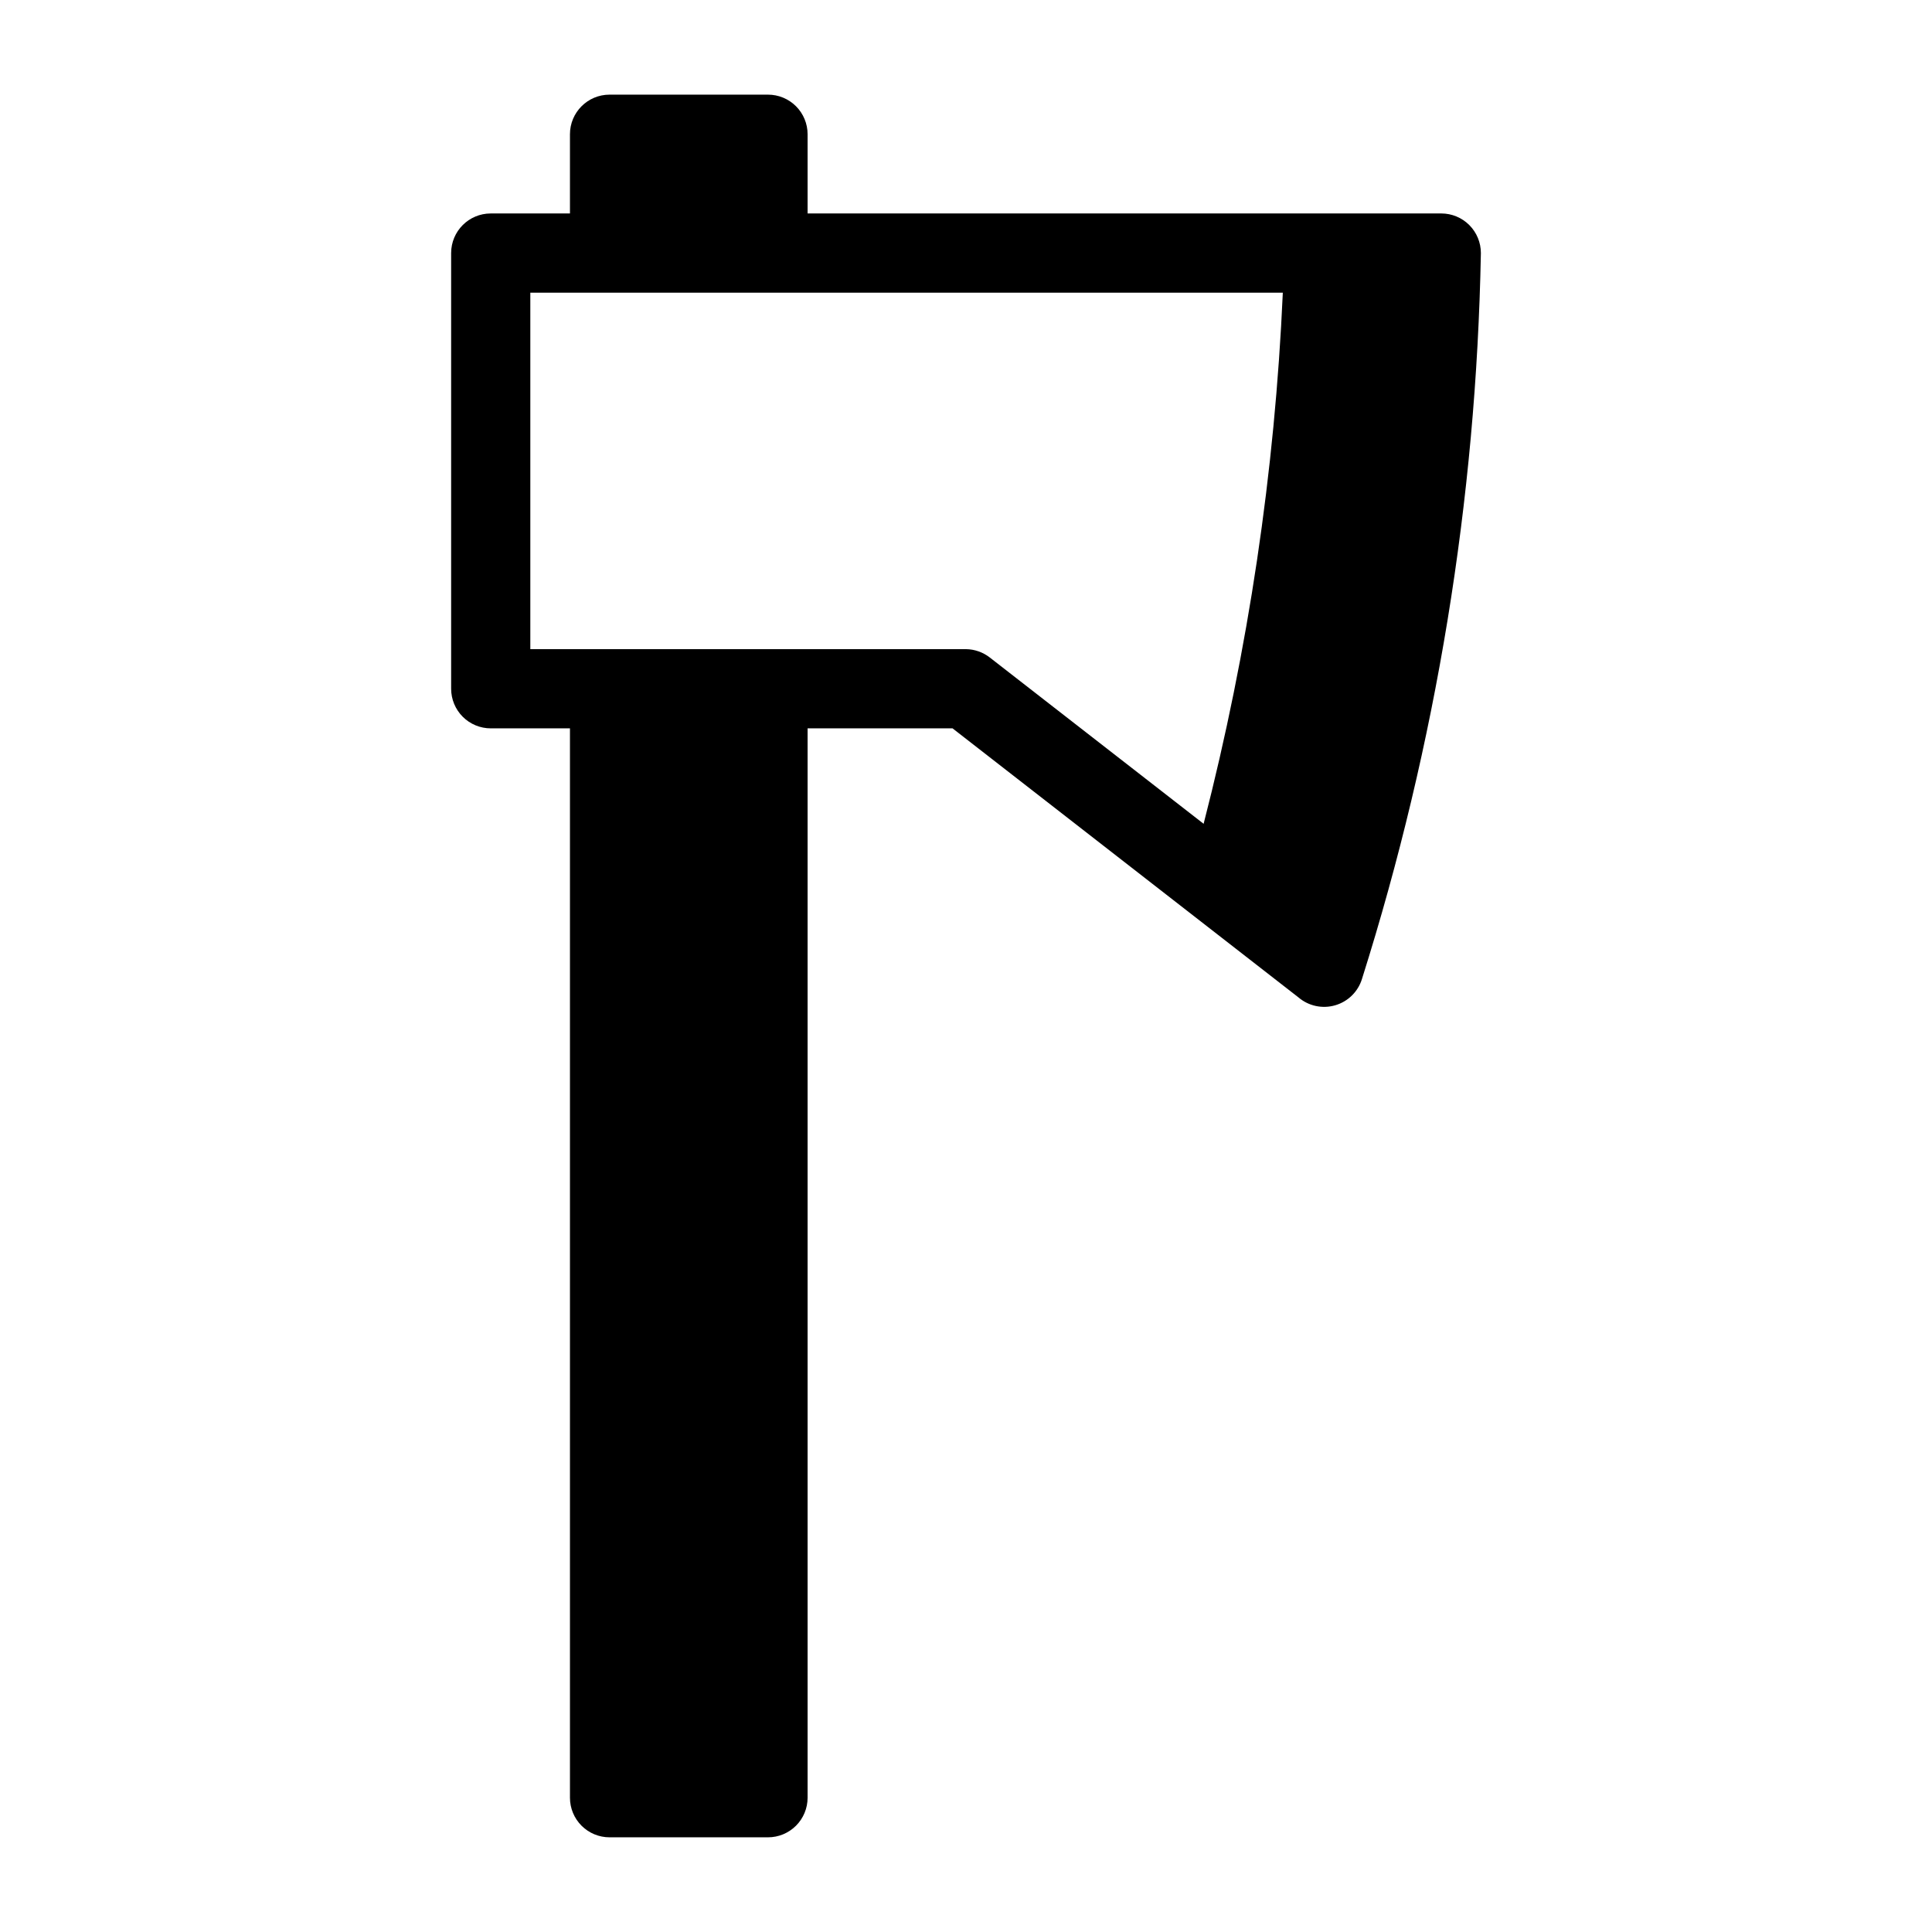
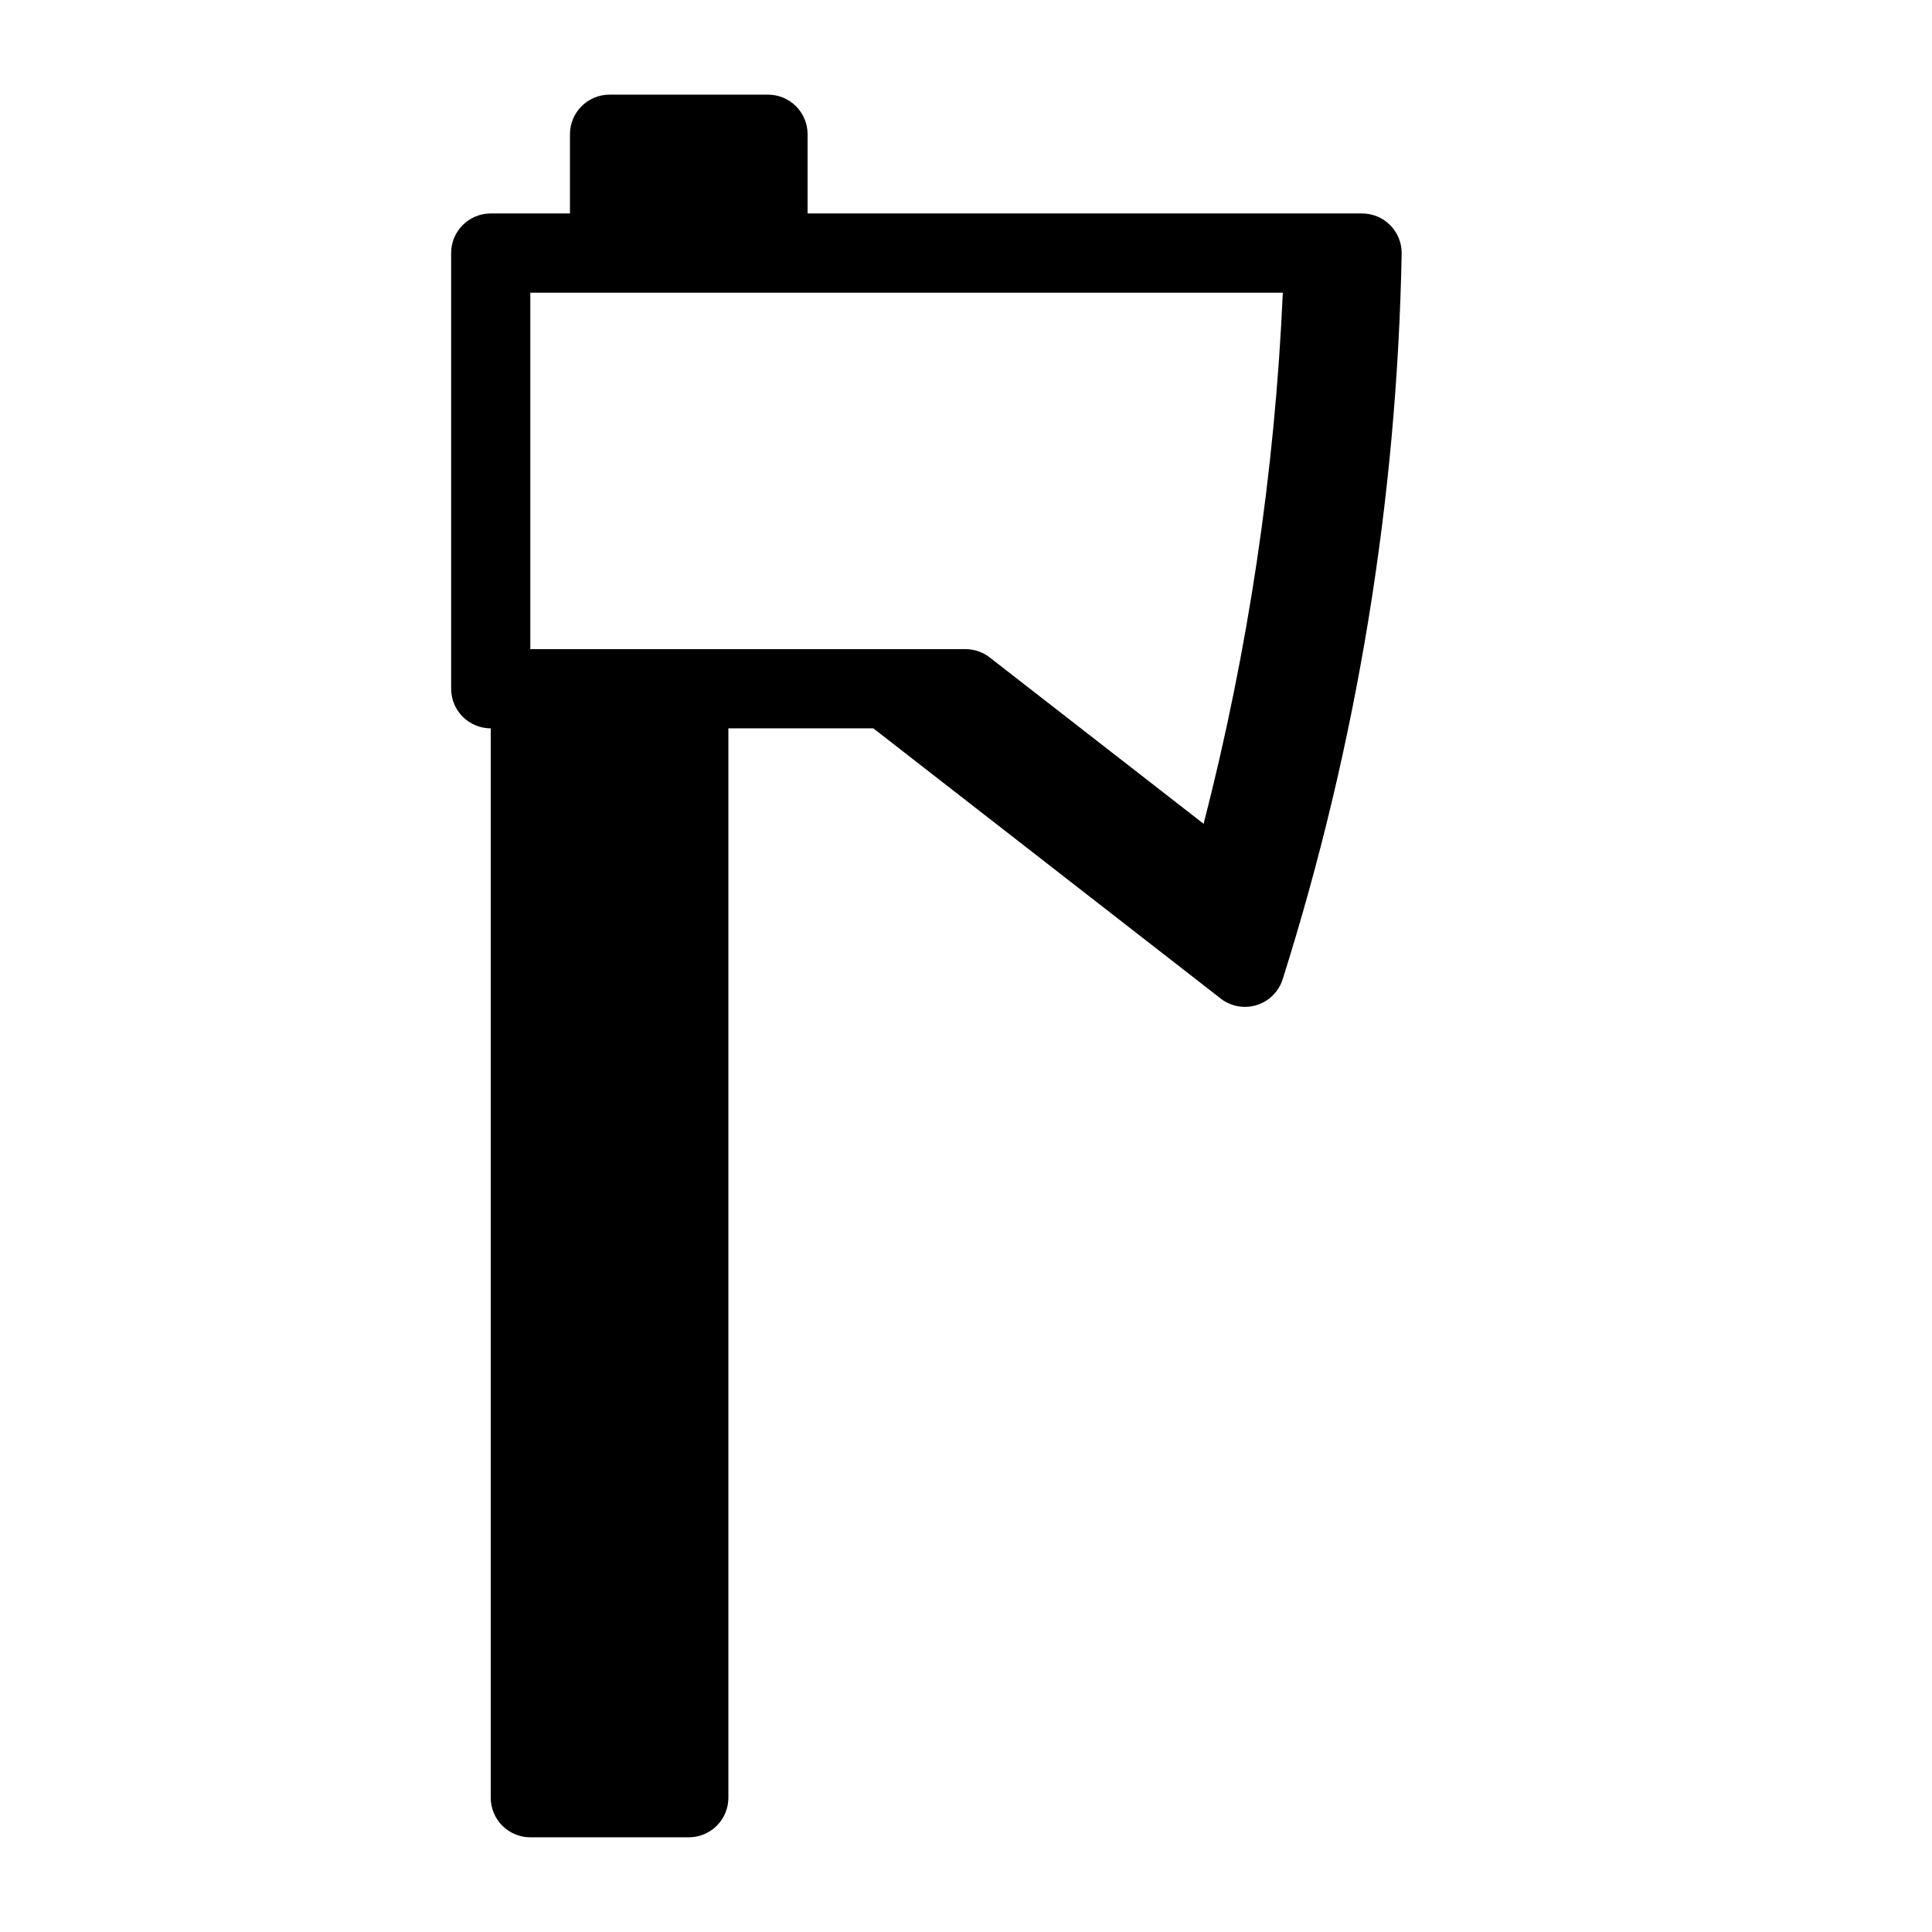
<svg xmlns="http://www.w3.org/2000/svg" fill="#000000" width="800px" height="800px" version="1.1" viewBox="144 144 512 512">
-   <path d="m525.95 200.57h-167.93v-20.992c0-2.785-1.105-5.453-3.074-7.422s-4.641-3.074-7.422-3.074h-41.984c-5.797 0-10.496 4.699-10.496 10.496v20.992h-20.992c-5.797 0-10.496 4.699-10.496 10.496v115.46c0 2.781 1.105 5.453 3.074 7.422s4.637 3.074 7.422 3.074h20.992v283.39c0 2.785 1.105 5.453 3.074 7.422s4.637 3.074 7.422 3.074h41.984c2.781 0 5.453-1.105 7.422-3.074s3.074-4.637 3.074-7.422v-283.39h38.414l91.629 71.27v-0.004c2.695 2.32 6.379 3.117 9.789 2.121 3.414-0.996 6.09-3.648 7.109-7.055 19.656-62.254 30.262-127.01 31.488-192.29 0-2.785-1.105-5.453-3.074-7.422-1.965-1.969-4.637-3.074-7.422-3.074zm-125.95 115.46h-115.46v-94.465h199.42c-2.106 47.516-9.141 94.688-20.988 140.75l-56.68-44.082c-1.805-1.398-4.016-2.176-6.297-2.203z" />
+   <path d="m525.95 200.57h-167.93v-20.992c0-2.785-1.105-5.453-3.074-7.422s-4.641-3.074-7.422-3.074h-41.984c-5.797 0-10.496 4.699-10.496 10.496v20.992h-20.992c-5.797 0-10.496 4.699-10.496 10.496v115.46c0 2.781 1.105 5.453 3.074 7.422s4.637 3.074 7.422 3.074v283.39c0 2.785 1.105 5.453 3.074 7.422s4.637 3.074 7.422 3.074h41.984c2.781 0 5.453-1.105 7.422-3.074s3.074-4.637 3.074-7.422v-283.39h38.414l91.629 71.27v-0.004c2.695 2.32 6.379 3.117 9.789 2.121 3.414-0.996 6.09-3.648 7.109-7.055 19.656-62.254 30.262-127.01 31.488-192.29 0-2.785-1.105-5.453-3.074-7.422-1.965-1.969-4.637-3.074-7.422-3.074zm-125.95 115.46h-115.46v-94.465h199.42c-2.106 47.516-9.141 94.688-20.988 140.75l-56.68-44.082c-1.805-1.398-4.016-2.176-6.297-2.203z" />
</svg>